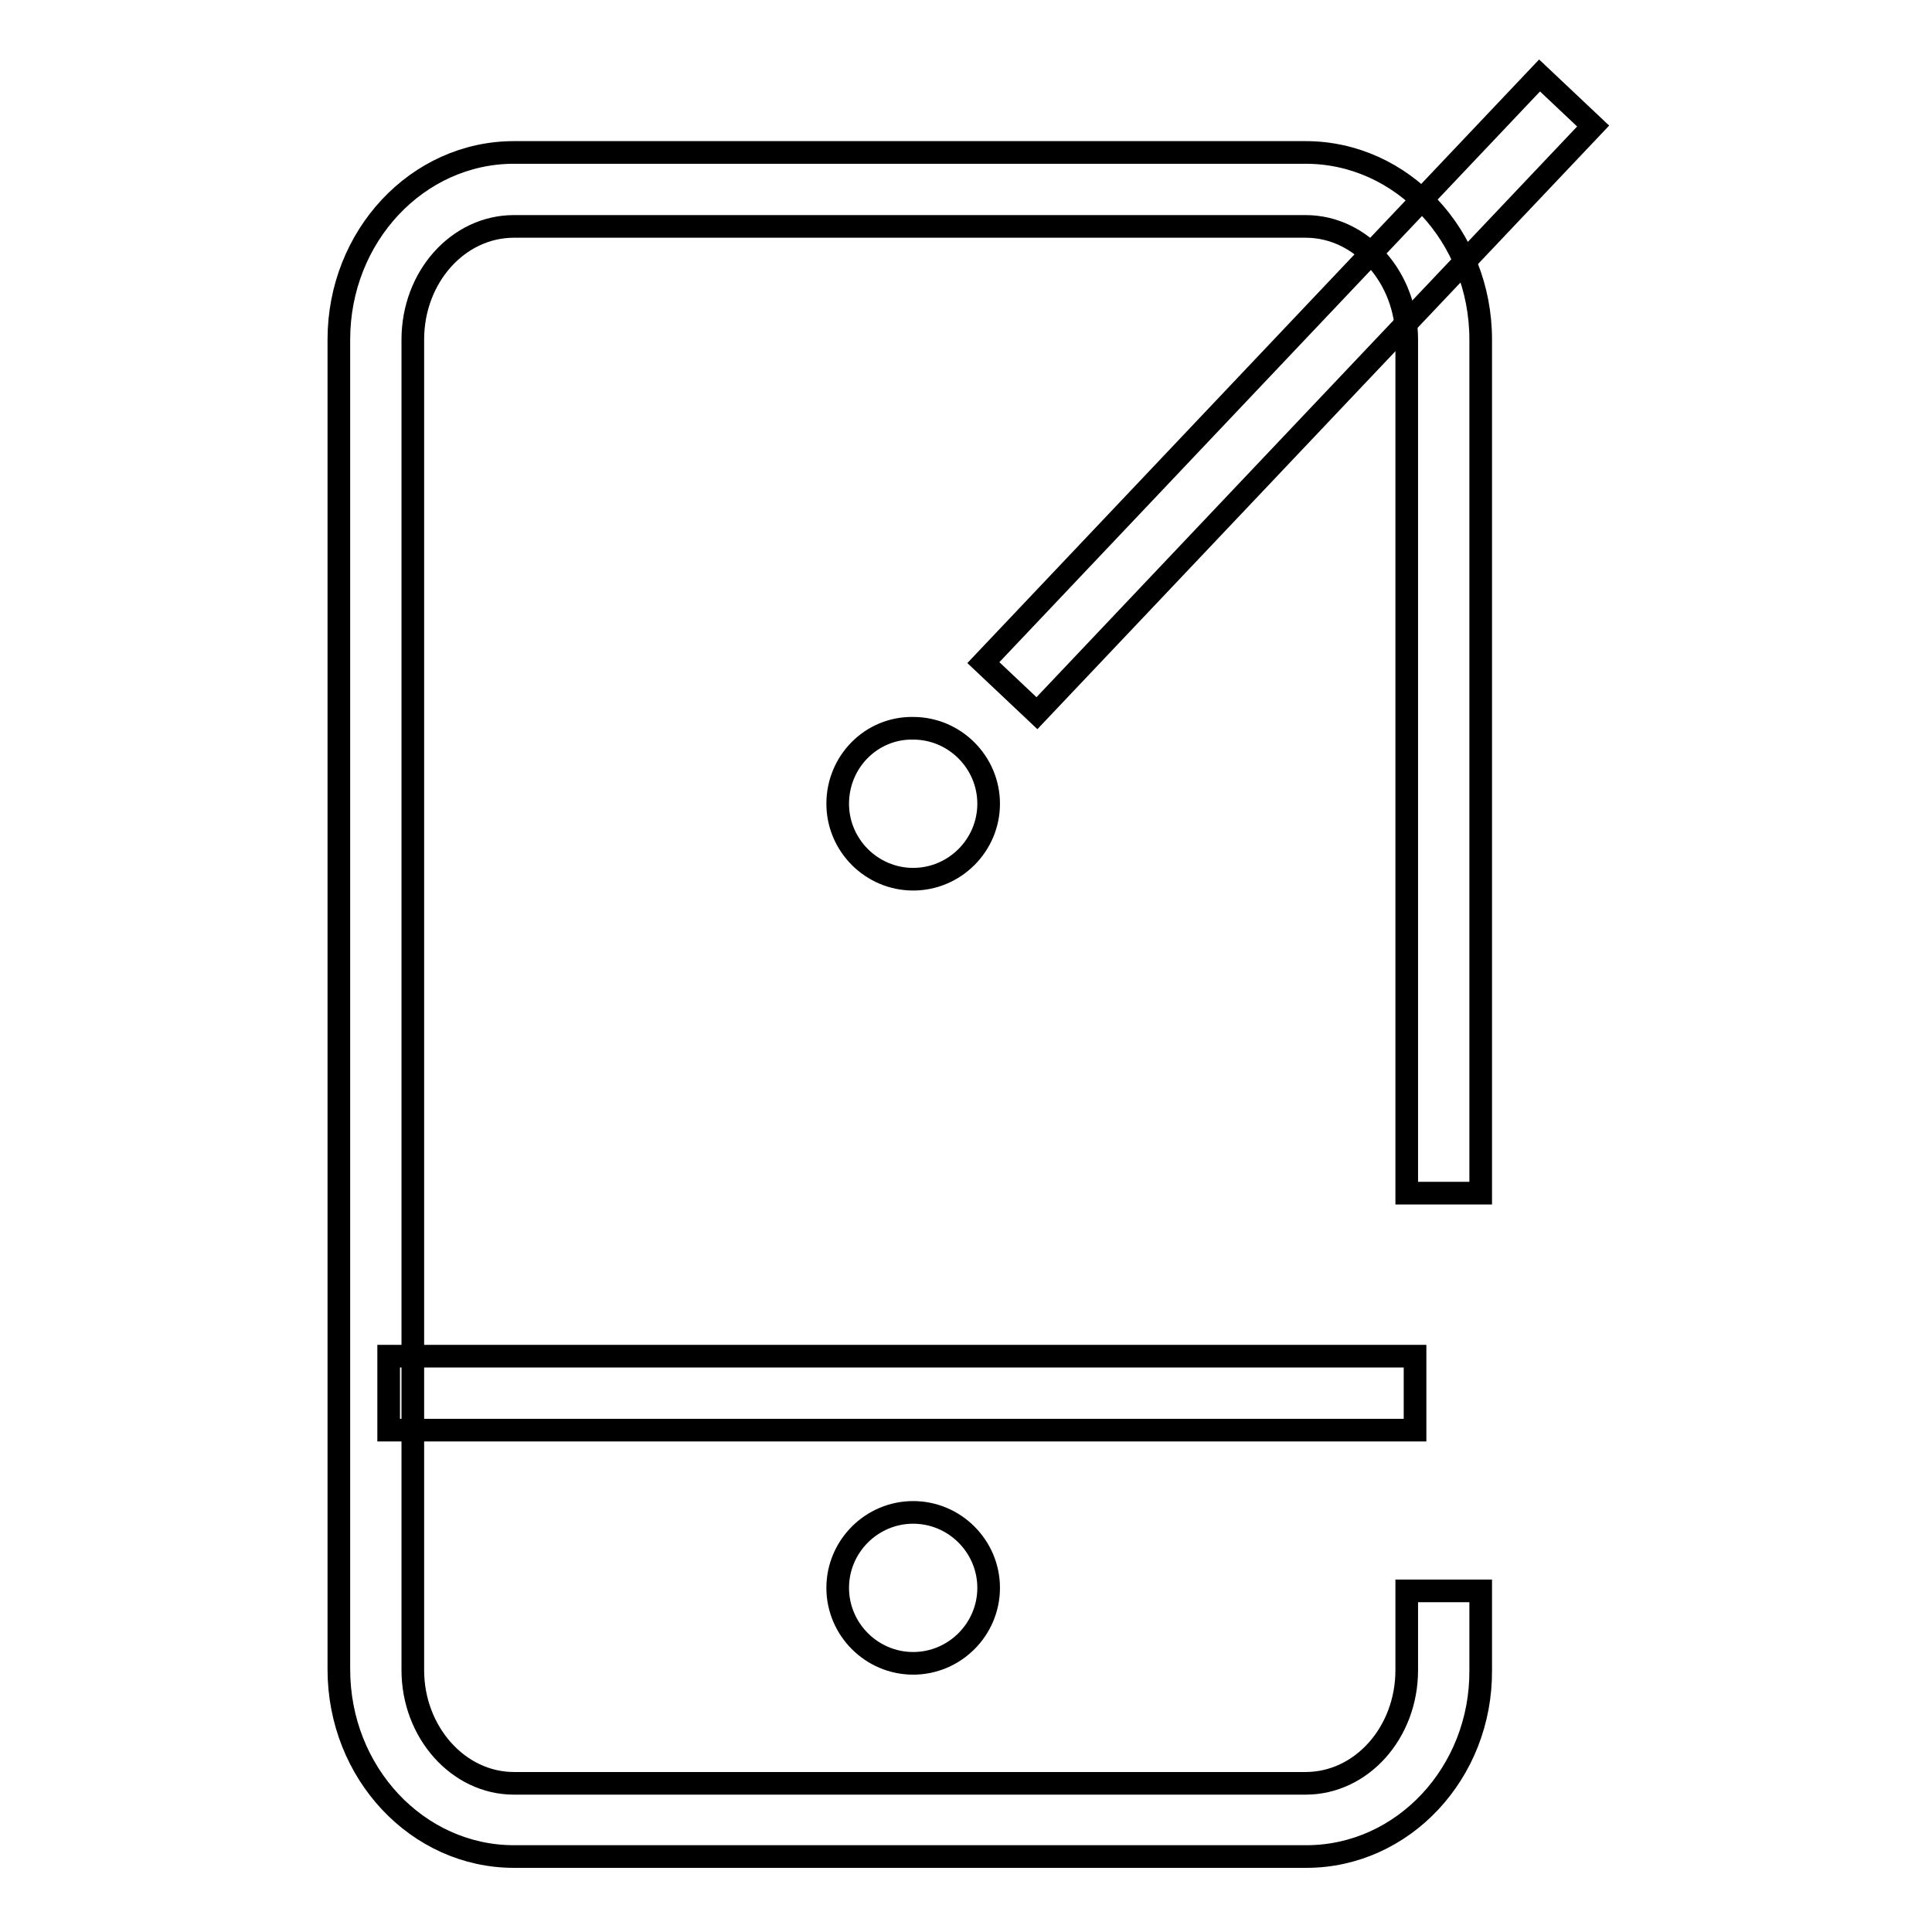
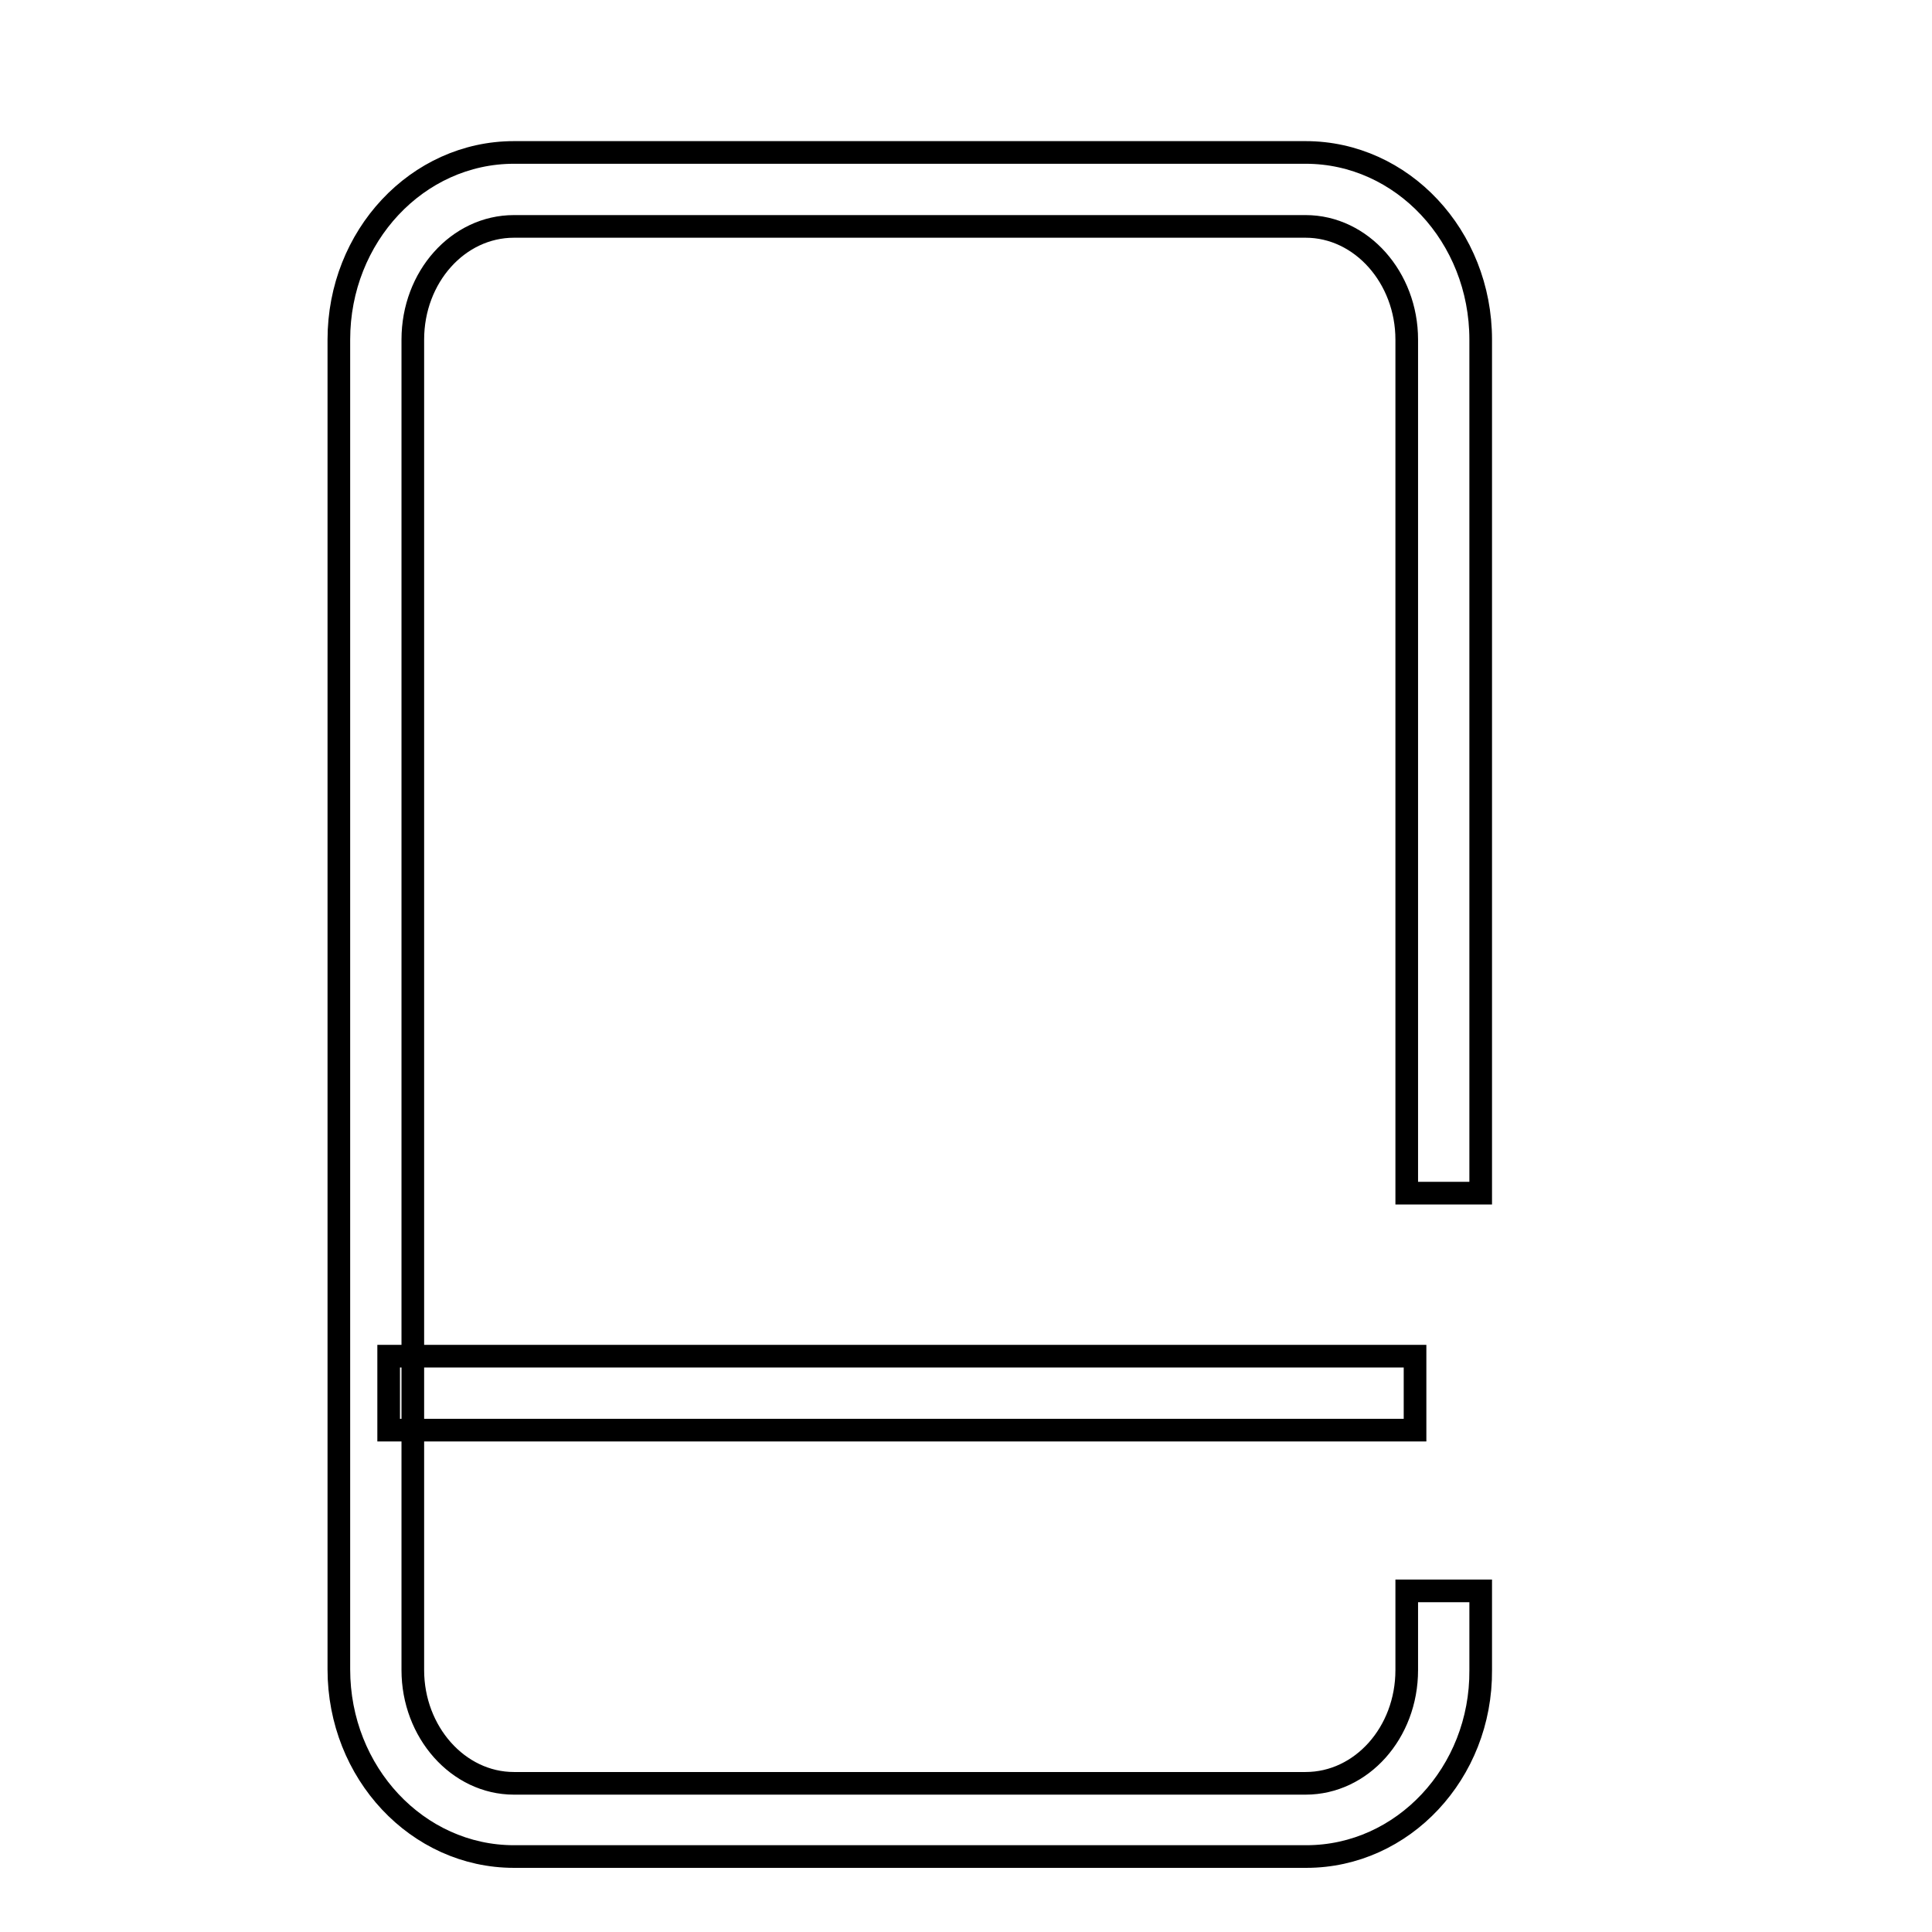
<svg xmlns="http://www.w3.org/2000/svg" version="1.1" x="0px" y="0px" viewBox="0 0 256 256" enable-background="new 0 0 256 256" xml:space="preserve">
  <g>
    <g>
-       <path stroke-width="3" fill-opacity="0" stroke="#000000" d="M111,210.4c0,5.5,4.5,10,10,10c5.5,0,10-4.5,10-10s-4.5-10-10-10C115.5,200.4,111,204.9,111,210.4L111,210.4z" />
      <path stroke-width="3" fill-opacity="0" stroke="#000000" d="M191.4,158.1" />
      <path stroke-width="3" fill-opacity="0" stroke="#000000" d="M173.1,246H68.1c-12.8,0-23.2-11.1-23.2-24.8V45c0-13.7,10.4-24.8,23.2-24.8h104.9c12.8,0,23.2,11.1,23.2,24.8v113.1h-9.8V45c0-8.2-6-15-13.4-15H68.1c-7.4,0-13.4,6.7-13.4,15v176.3c0,8.2,6,15,13.4,15h104.9c7.4,0,13.4-6.7,13.4-15v-10.5h9.8v10.5C196.3,234.9,185.9,246,173.1,246z" />
      <path stroke-width="3" fill-opacity="0" stroke="#000000" d="M51.5,179.7h136v9.8h-136V179.7z" />
-       <path stroke-width="3" fill-opacity="0" stroke="#000000" d="M111,106.5c0,5.5,4.5,10,10,10c5.5,0,10-4.5,10-10s-4.5-10-10-10C115.5,96.4,111,100.9,111,106.5L111,106.5z" />
-       <path stroke-width="3" fill-opacity="0" stroke="#000000" d="M204,10l7.1,6.7l-73.7,77.8l-7.1-6.7L204,10z" />
    </g>
  </g>
</svg>